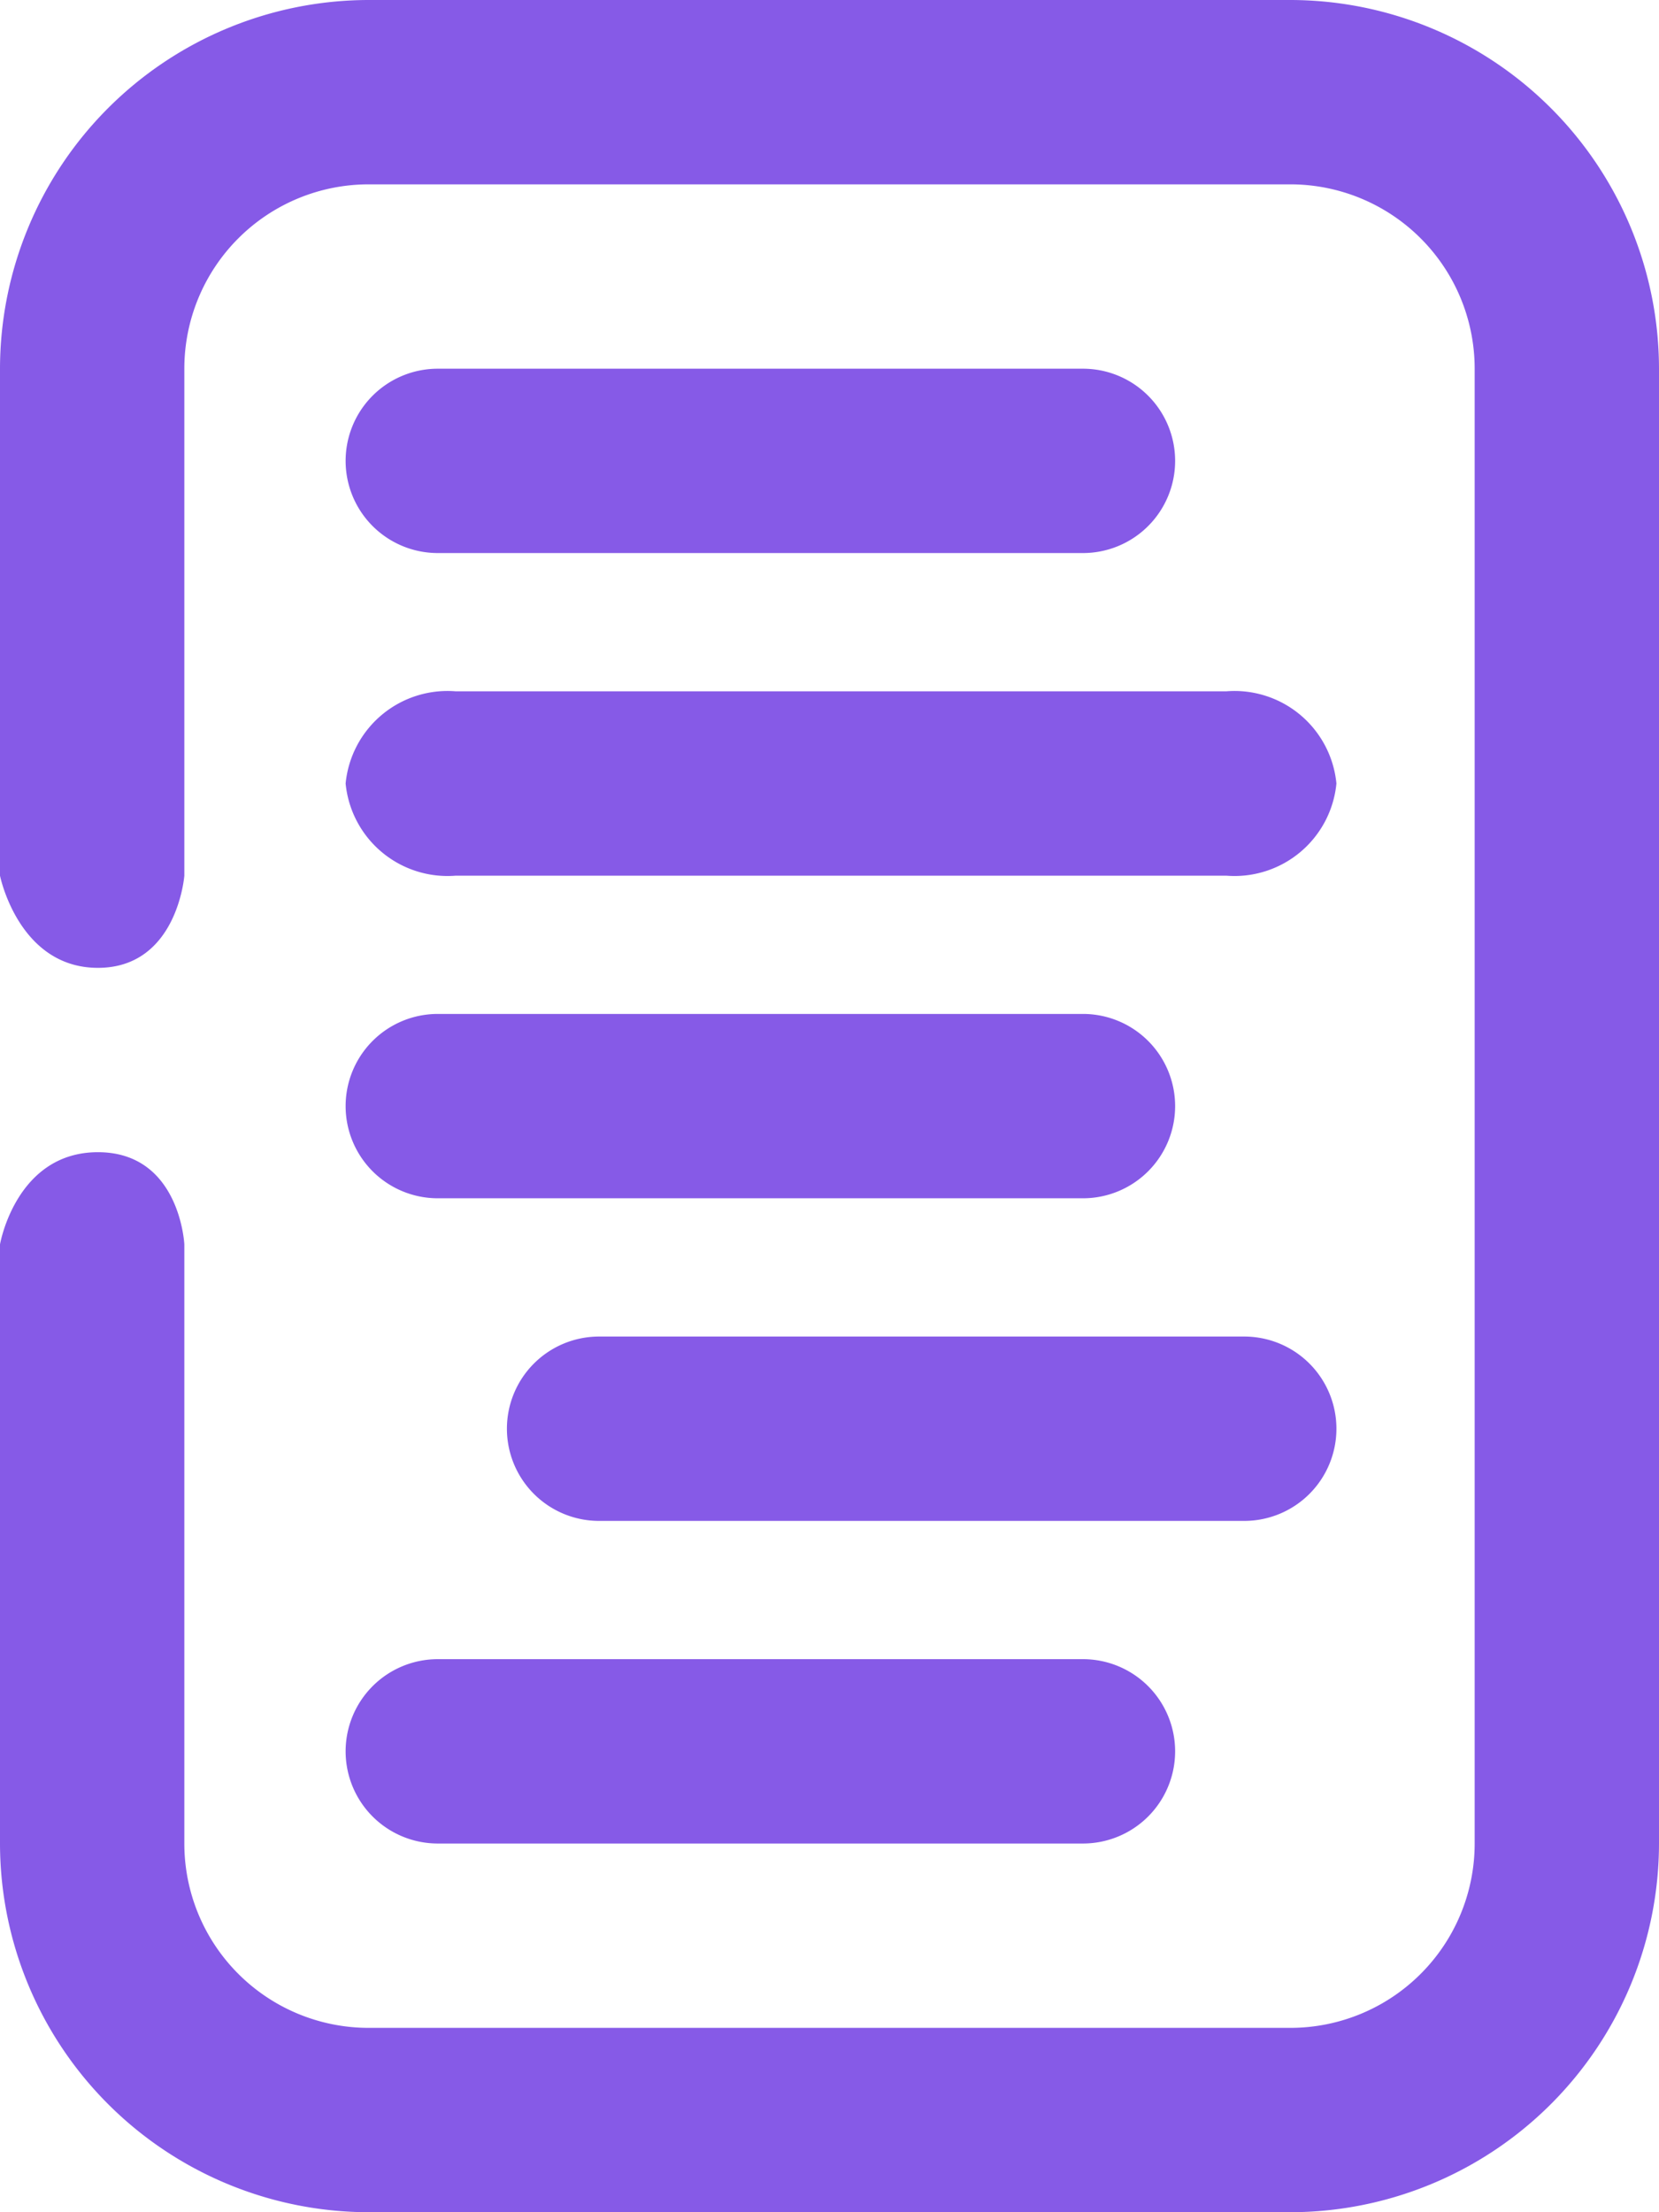
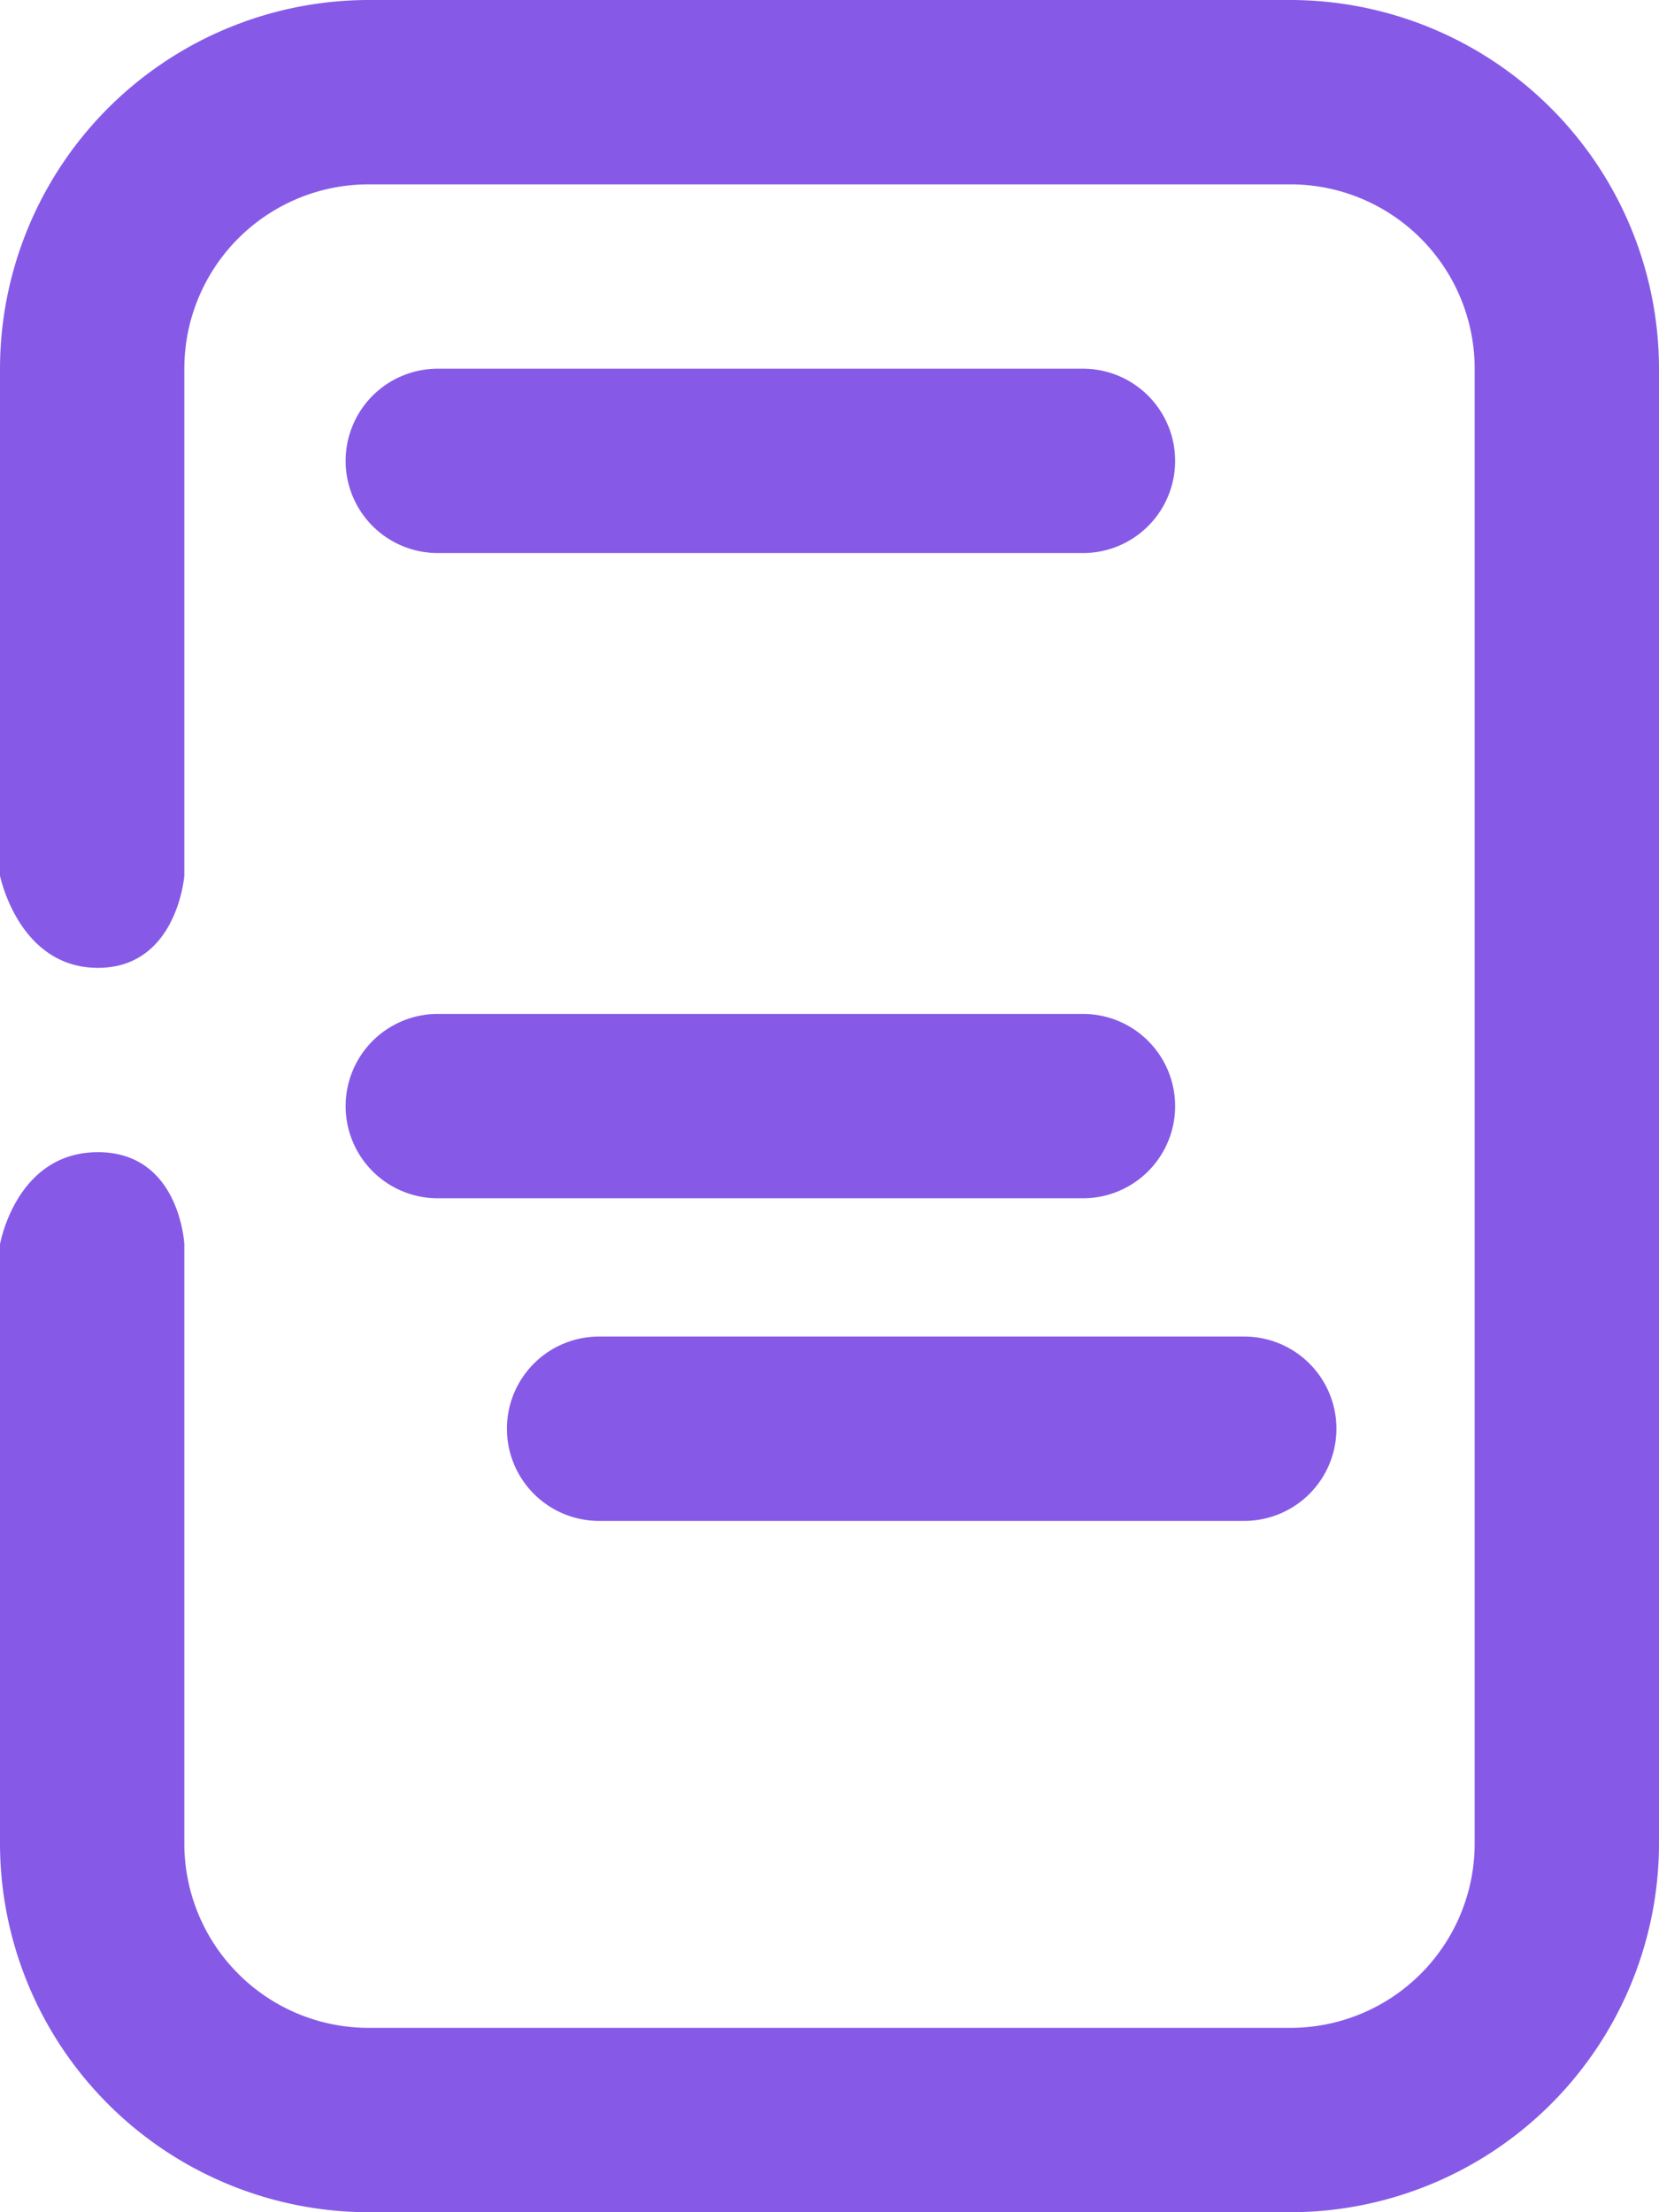
<svg xmlns="http://www.w3.org/2000/svg" width="36" height="48" viewBox="0 0 36 48">
  <g id="Generic-doc-icon" transform="translate(-733 -109)">
    <path id="Path_407" data-name="Path 407" d="M-3265-419h-20a8.009,8.009,0,0,1-8-8v-13s.344-2,2.125-2,1.875,2,1.875,2v13a4,4,0,0,0,4,4h20a4,4,0,0,0,4-4v-32a4,4,0,0,0-4-4h-20a4,4,0,0,0-4,4v11s-.152,2-1.875,2-2.125-2-2.125-2v-11a8.009,8.009,0,0,1,8-8h20a8.009,8.009,0,0,1,8,8v32A8.009,8.009,0,0,1-3265-419Z" transform="translate(4026 576)" fill="#865ae7" />
    <path id="Line_2" data-name="Line 2" d="M14,2H0A2,2,0,0,1-2,0,2,2,0,0,1,0-2H14a2,2,0,0,1,2,2A2,2,0,0,1,14,2Z" transform="translate(742.5 133)" fill="#865ae7" />
    <path id="Line_2-2" data-name="Line 2" d="M14,2H0A2,2,0,0,1-2,0,2,2,0,0,1,0-2H14a2,2,0,0,1,2,2A2,2,0,0,1,14,2Z" transform="translate(742.5 119)" fill="#865ae7" />
-     <path id="Line_4" data-name="Line 4" d="M14,2H0A2,2,0,0,1-2,0,2,2,0,0,1,0-2H14a2,2,0,0,1,2,2A2,2,0,0,1,14,2Z" transform="translate(742.5 147)" fill="#865ae7" />
    <path id="Line_3" data-name="Line 3" d="M14,2H0A2,2,0,0,1-2,0,2,2,0,0,1,0-2H14a2,2,0,0,1,2,2A2,2,0,0,1,14,2Z" transform="translate(746 140)" fill="#865ae7" />
-     <path id="Line_3-2" data-name="Line 3" d="M17.111,2H.389A2.221,2.221,0,0,1-2,0,2.221,2.221,0,0,1,.389-2H17.111A2.221,2.221,0,0,1,19.5,0,2.221,2.221,0,0,1,17.111,2Z" transform="translate(742.5 126)" fill="#865ae7" />
  </g>
</svg>